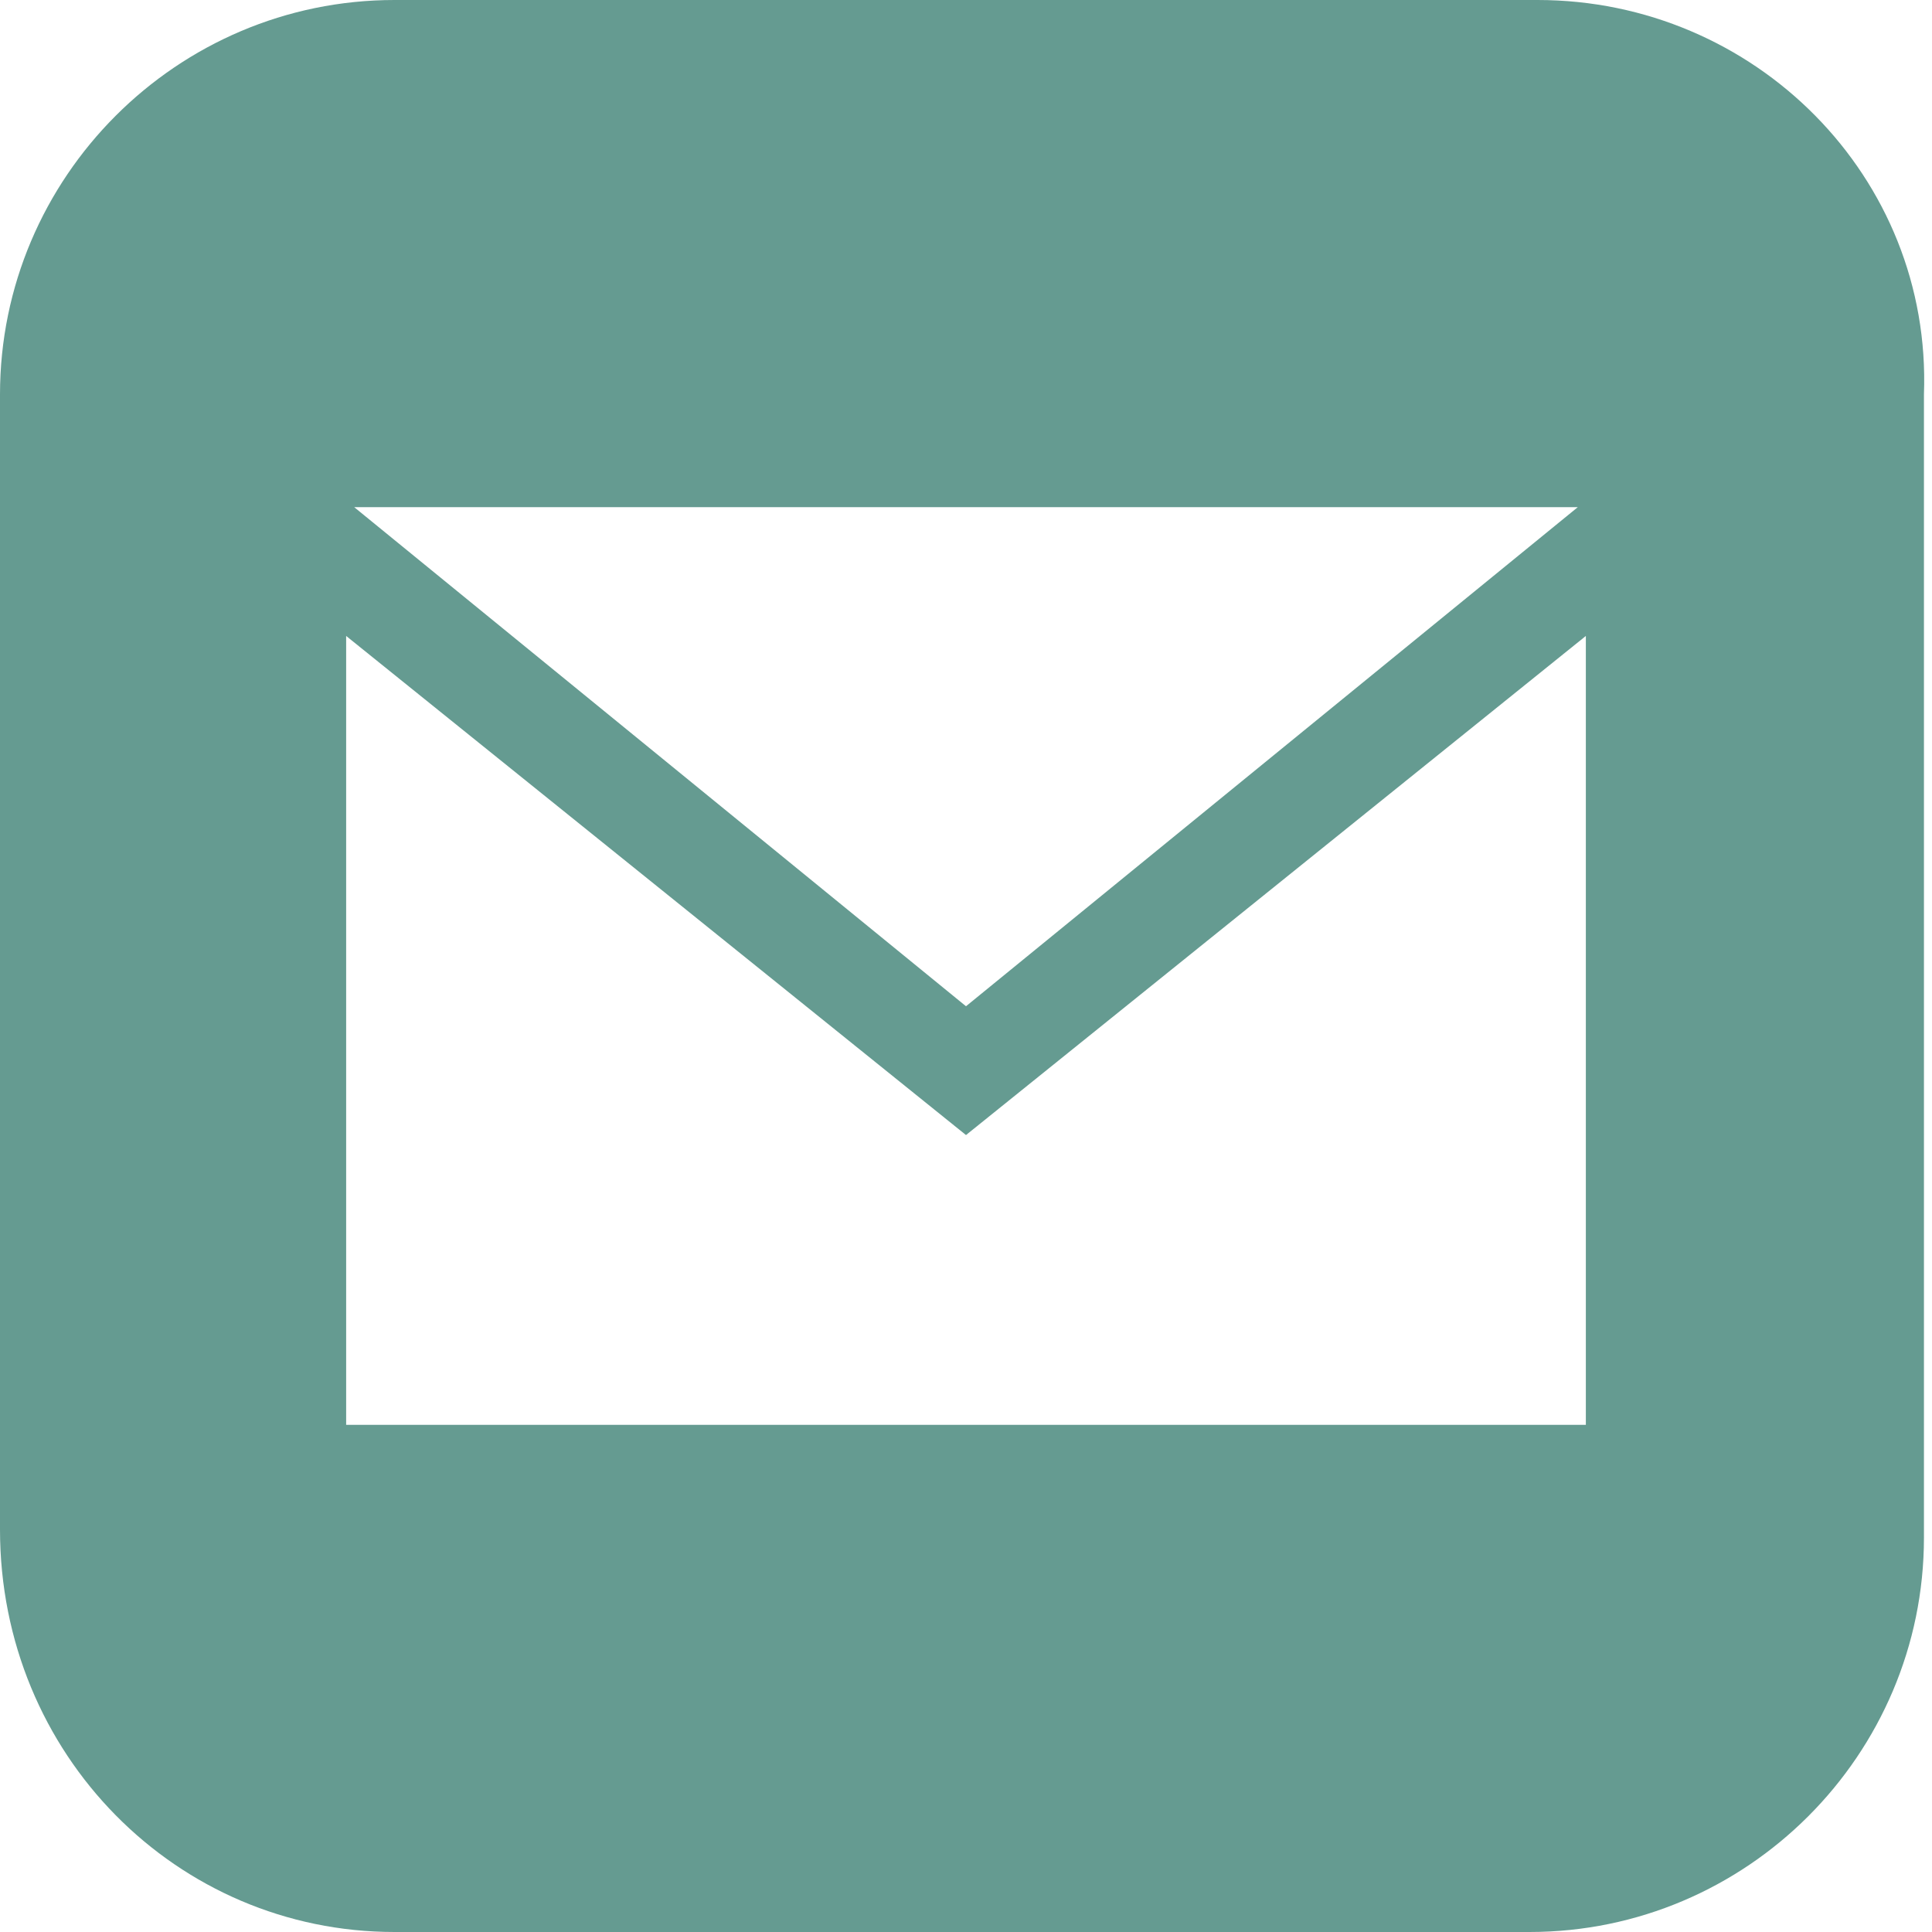
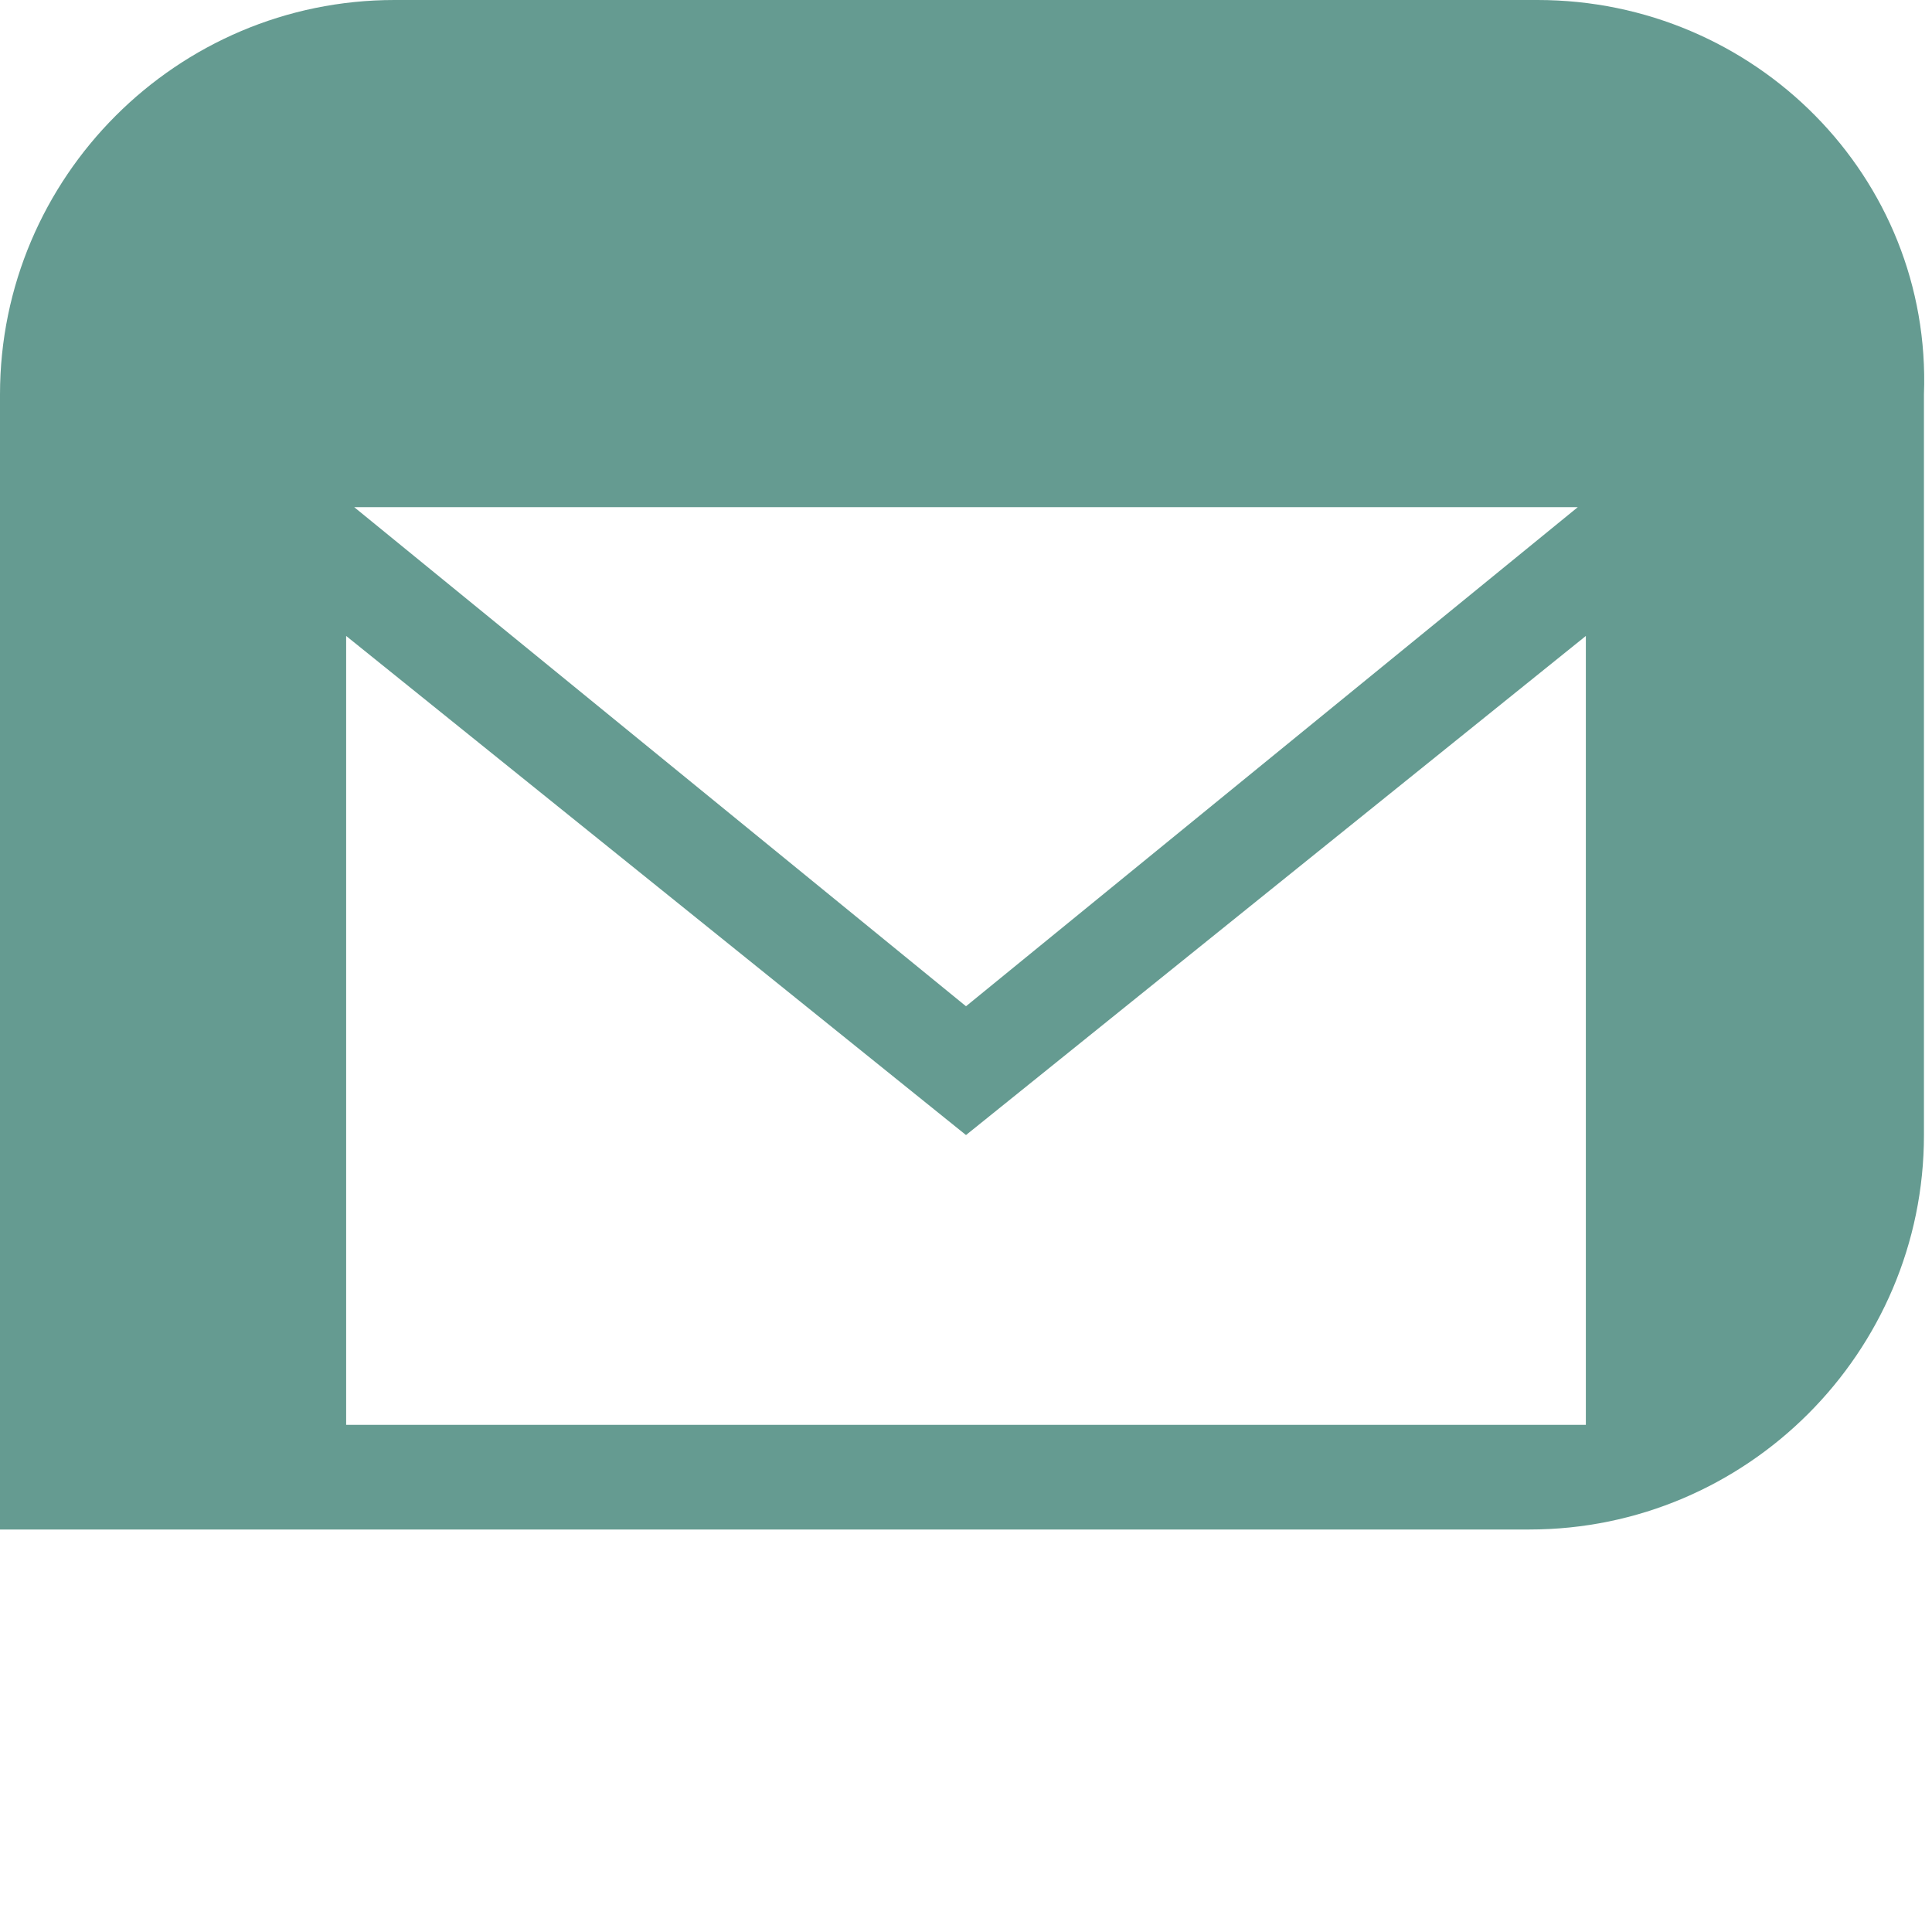
<svg xmlns="http://www.w3.org/2000/svg" version="1.1" id="Calque_1" x="0px" y="0px" viewBox="0 0 24 24" style="enable-background:new 0 0 24 24;" xml:space="preserve">
  <style type="text/css">
	.st0{fill:#659B91;}
</style>
-   <path class="st0" d="M19.1,0H4.9C2.2,0,0,2.2,0,4.9V19c0,2.8,2.2,5,4.9,5H19c2.7,0,4.9-2.2,4.9-4.9V4.9C24,2.2,21.8,0,19.1,0z   M19.6,6.3L12,12.5L4.4,6.3H19.6z M19.7,17.7H4.3V7.9l7.7,6.2l7.7-6.2V17.7z" />
+   <path class="st0" d="M19.1,0H4.9C2.2,0,0,2.2,0,4.9V19H19c2.7,0,4.9-2.2,4.9-4.9V4.9C24,2.2,21.8,0,19.1,0z   M19.6,6.3L12,12.5L4.4,6.3H19.6z M19.7,17.7H4.3V7.9l7.7,6.2l7.7-6.2V17.7z" />
</svg>